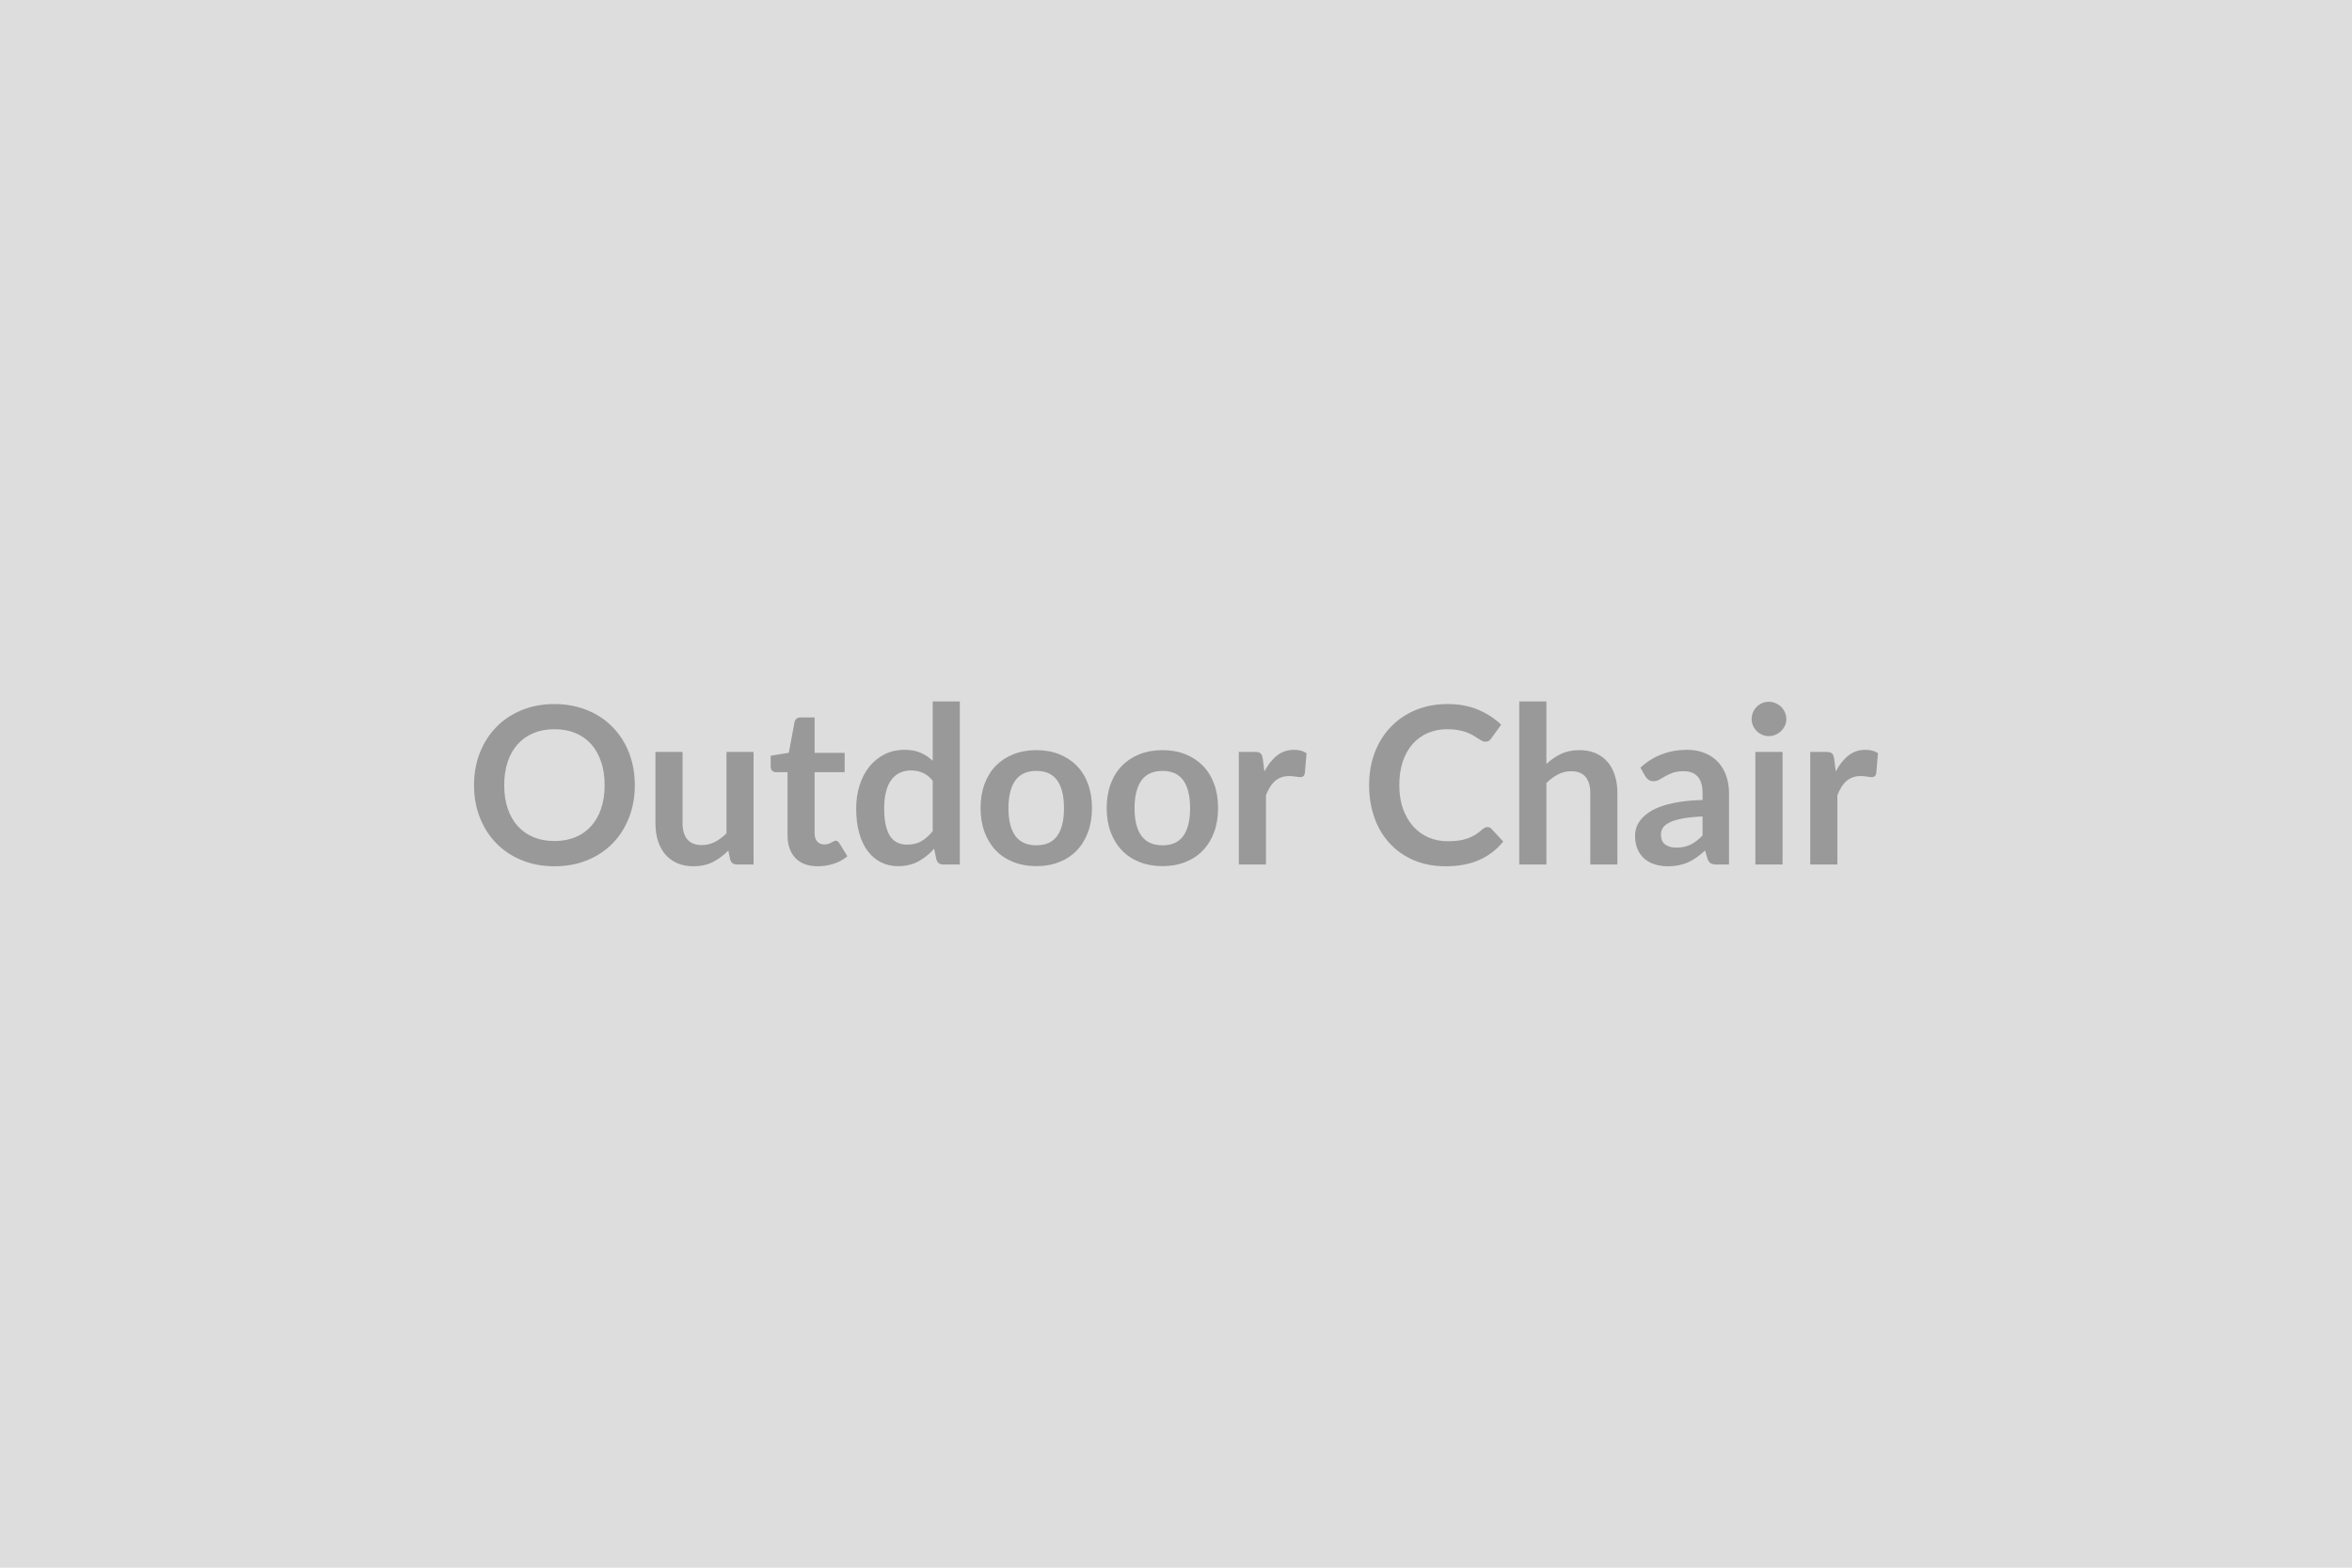
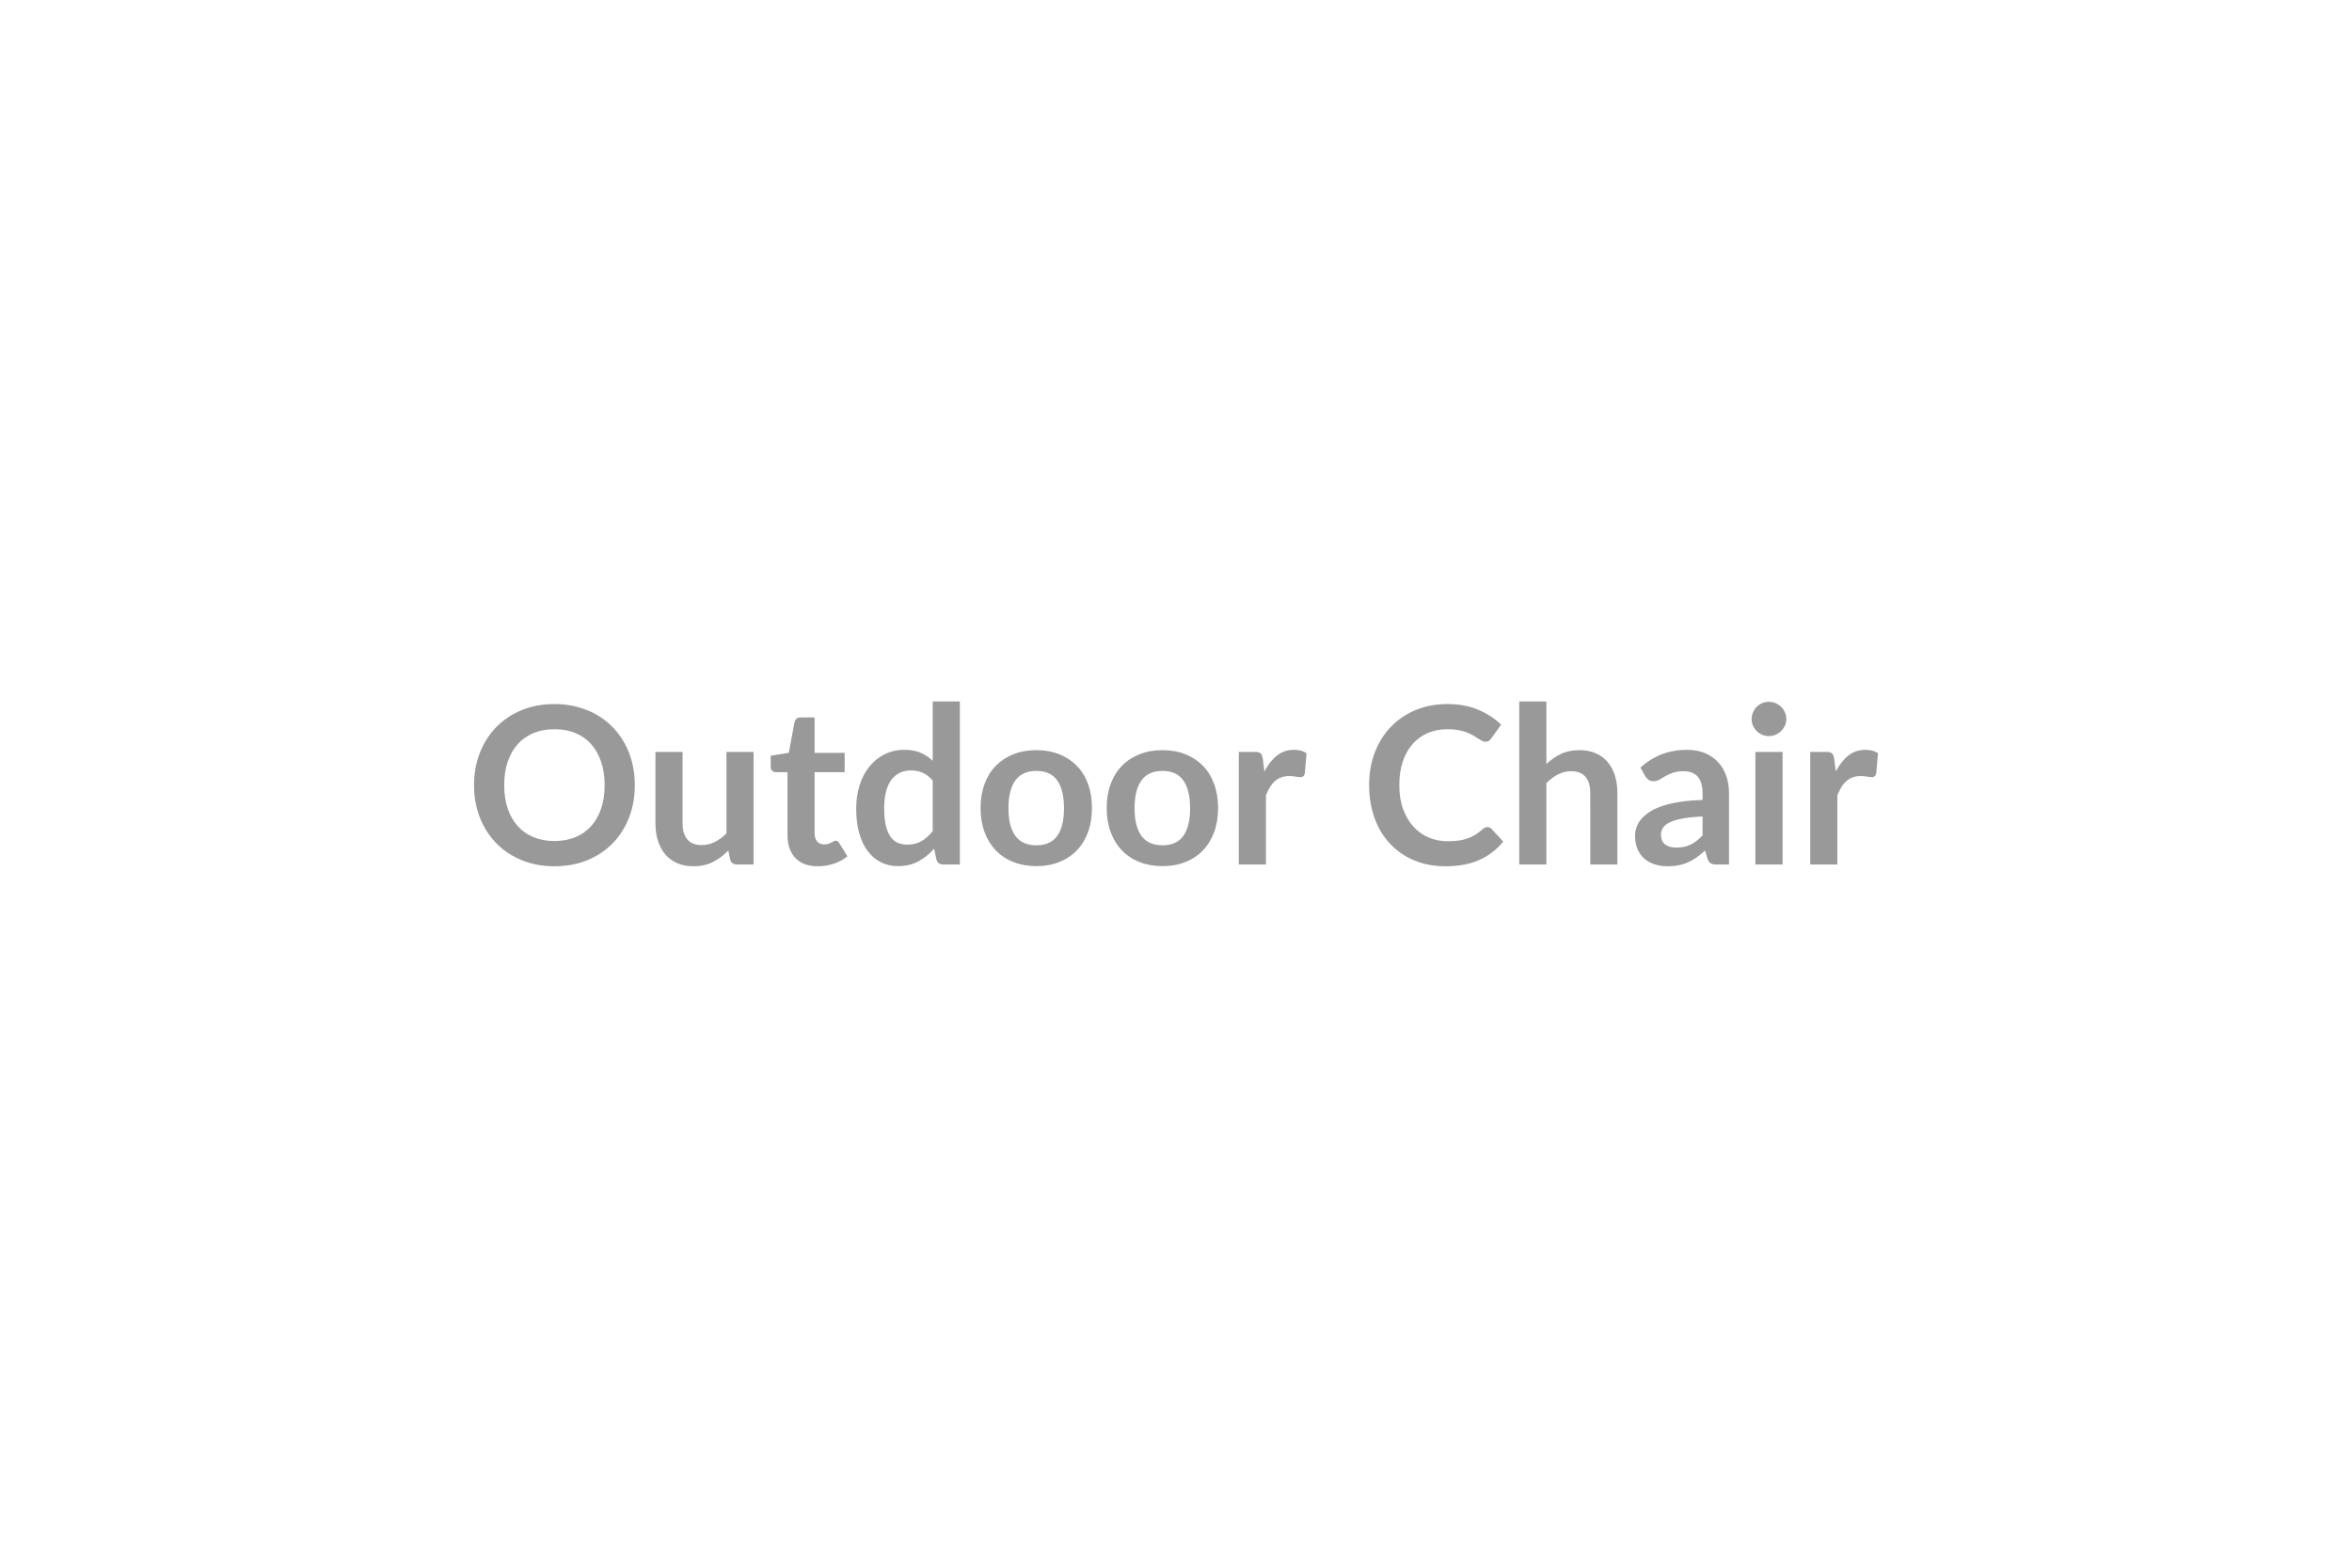
<svg xmlns="http://www.w3.org/2000/svg" width="600" height="400" viewBox="0 0 600 400">
-   <rect width="100%" height="100%" fill="#DDDDDD" />
  <path fill="#999999" d="M161.945 200.34q0 4.45-1.47 8.24-1.47 3.8-4.16 6.57-2.69 2.77-6.47 4.32-3.78 1.56-8.4 1.56-4.59 0-8.37-1.56-3.78-1.55-6.48-4.32-2.7-2.77-4.19-6.57-1.48-3.79-1.48-8.24 0-4.46 1.48-8.25 1.49-3.79 4.19-6.57 2.7-2.77 6.48-4.32 3.78-1.56 8.37-1.56 3.08 0 5.8.72 2.71.71 4.98 2.01 2.27 1.31 4.08 3.17 1.8 1.86 3.06 4.16 1.26 2.29 1.92 4.98.66 2.69.66 5.66Zm-7.7 0q0-3.34-.9-5.98-.89-2.65-2.55-4.5-1.65-1.84-4.01-2.82-2.37-.98-5.34-.98-2.97 0-5.33.98-2.37.98-4.03 2.82-1.67 1.85-2.57 4.5-.89 2.64-.89 5.98 0 3.33.89 5.97.9 2.65 2.57 4.48 1.66 1.84 4.03 2.82 2.36.98 5.33.98t5.34-.98q2.36-.98 4.01-2.82 1.66-1.83 2.55-4.48.9-2.64.9-5.97Zm31.08-8.49h6.91v28.73h-4.22q-1.38 0-1.74-1.26l-.48-2.3q-1.76 1.8-3.89 2.9-2.13 1.11-5.01 1.11-2.35 0-4.16-.8-1.8-.8-3.04-2.25-1.23-1.46-1.86-3.46-.63-2-.63-4.41v-18.26h6.92v18.26q0 2.63 1.22 4.07 1.21 1.44 3.65 1.44 1.79 0 3.36-.79 1.57-.8 2.97-2.2v-20.78Zm23.32 29.18q-3.75 0-5.75-2.12-2-2.11-2-5.83v-16.05h-2.94q-.56 0-.96-.36-.39-.37-.39-1.09v-2.75l4.62-.75 1.46-7.84q.14-.56.53-.87.39-.31 1.01-.31h3.58v9.04h7.67v4.93h-7.67v15.57q0 1.34.66 2.1t1.81.76q.64 0 1.07-.16.44-.15.76-.32t.57-.32q.26-.16.51-.16.31 0 .5.16.2.15.42.46l2.07 3.36q-1.51 1.26-3.47 1.9-1.96.65-4.06.65Zm29.29-8.96v-12.88q-1.18-1.43-2.56-2.02-1.39-.59-2.98-.59-1.57 0-2.83.59t-2.16 1.78q-.89 1.19-1.37 3.02-.48 1.84-.48 4.33 0 2.52.41 4.27.41 1.75 1.16 2.86.76 1.1 1.85 1.59t2.44.49q2.15 0 3.66-.89 1.52-.9 2.86-2.55Zm0-33.1h6.92v41.61h-4.23q-1.37 0-1.74-1.26l-.59-2.77q-1.73 1.99-3.99 3.22-2.25 1.23-5.25 1.23-2.35 0-4.31-.98-1.96-.98-3.37-2.84-1.42-1.86-2.19-4.61-.77-2.74-.77-6.27 0-3.19.87-5.94.87-2.74 2.49-4.76 1.63-2.01 3.9-3.15 2.26-1.13 5.09-1.13 2.41 0 4.12.76 1.71.75 3.05 2.04v-15.15Zm26.46 12.43q3.19 0 5.81 1.04 2.62 1.04 4.48 2.94 1.86 1.9 2.87 4.65 1.01 2.74 1.01 6.13 0 3.42-1.01 6.16t-2.87 4.68q-1.86 1.93-4.48 2.96-2.62 1.04-5.81 1.04-3.22 0-5.85-1.04-2.63-1.03-4.5-2.96-1.86-1.94-2.88-4.68-1.02-2.74-1.02-6.16 0-3.39 1.02-6.13 1.02-2.75 2.88-4.65 1.87-1.9 4.5-2.94t5.85-1.04Zm0 24.28q3.58 0 5.31-2.41 1.72-2.41 1.72-7.05 0-4.65-1.72-7.09-1.73-2.43-5.31-2.43-3.64 0-5.39 2.45-1.75 2.45-1.75 7.07t1.75 7.04q1.75 2.42 5.39 2.42Zm32.17-24.28q3.19 0 5.81 1.04 2.62 1.04 4.48 2.94 1.86 1.9 2.87 4.65 1.01 2.74 1.01 6.13 0 3.42-1.01 6.16t-2.87 4.68q-1.86 1.93-4.48 2.96-2.62 1.04-5.81 1.04-3.22 0-5.85-1.04-2.63-1.03-4.49-2.96-1.87-1.94-2.89-4.68-1.02-2.74-1.02-6.16 0-3.39 1.02-6.13 1.02-2.75 2.89-4.65 1.86-1.9 4.49-2.94t5.85-1.04Zm0 24.28q3.59 0 5.31-2.41 1.72-2.41 1.72-7.05 0-4.65-1.72-7.09-1.72-2.43-5.31-2.43-3.64 0-5.39 2.45-1.75 2.45-1.75 7.07t1.75 7.04q1.75 2.42 5.39 2.42Zm25.57-22.09.42 3.25q1.34-2.58 3.19-4.05 1.85-1.47 4.37-1.47 1.98 0 3.19.87l-.45 5.18q-.14.5-.41.71-.26.21-.71.21-.42 0-1.25-.14-.82-.14-1.61-.14-1.14 0-2.04.34-.9.33-1.61.96-.71.63-1.26 1.53t-1.02 2.04v17.7h-6.92v-28.73h4.06q1.07 0 1.49.38.42.38.56 1.36Zm57.28 17.44q.62 0 1.1.48l2.96 3.22q-2.46 3.05-6.06 4.67-3.6 1.63-8.64 1.63-4.5 0-8.1-1.54-3.6-1.54-6.15-4.29-2.55-2.74-3.9-6.55-1.36-3.81-1.36-8.31 0-4.57 1.45-8.36 1.46-3.8 4.11-6.54 2.64-2.74 6.31-4.27 3.67-1.53 8.12-1.53 4.42 0 7.85 1.46 3.43 1.46 5.84 3.81l-2.52 3.5q-.22.33-.57.59-.35.25-.97.25-.42 0-.87-.24-.44-.24-.98-.59-.53-.35-1.23-.77-.7-.42-1.62-.77-.93-.35-2.14-.59-1.22-.23-2.82-.23-2.71 0-4.97.96-2.25.97-3.88 2.8-1.62 1.84-2.52 4.48-.89 2.65-.89 6.04 0 3.41.96 6.07.97 2.66 2.62 4.48 1.65 1.82 3.89 2.79 2.24.96 4.82.96 1.54 0 2.79-.16 1.24-.17 2.29-.54 1.05-.36 1.99-.93.94-.58 1.86-1.42.28-.25.59-.4.31-.16.64-.16Zm15.07-32.06v15.96q1.68-1.57 3.69-2.55 2.02-.98 4.74-.98 2.35 0 4.17.8 1.82.8 3.04 2.24 1.21 1.44 1.84 3.45.63 2 .63 4.41v18.28h-6.91V202.3q0-2.64-1.21-4.08-1.2-1.44-3.66-1.44-1.8 0-3.36.81-1.57.81-2.97 2.21v20.78h-6.92v-41.61h6.92Zm39.84 34.19v-4.84q-2.99.14-5.04.51-2.04.38-3.27.97-1.24.59-1.77 1.37-.53.79-.53 1.71 0 1.82 1.08 2.6 1.08.79 2.81.79 2.13 0 3.68-.77 1.56-.77 3.04-2.34Zm-14.61-15.09-1.24-2.21q4.96-4.54 11.93-4.54 2.52 0 4.51.83 1.99.82 3.36 2.29 1.37 1.47 2.09 3.52.71 2.04.71 4.48v18.14h-3.14q-.98 0-1.51-.29-.53-.3-.84-1.19l-.61-2.08q-1.1.98-2.13 1.73-1.04.74-2.16 1.24-1.12.51-2.39.77-1.28.27-2.82.27-1.82 0-3.36-.49-1.54-.49-2.66-1.47t-1.73-2.44q-.62-1.45-.62-3.39 0-1.09.37-2.17.36-1.07 1.19-2.05.82-.98 2.14-1.85 1.31-.87 3.23-1.51 1.92-.65 4.47-1.05 2.55-.41 5.82-.49v-1.68q0-2.89-1.23-4.27-1.23-1.39-3.56-1.39-1.68 0-2.78.39-1.11.39-1.95.88-.84.49-1.52.89-.69.39-1.53.39-.73 0-1.23-.38-.51-.38-.81-.88Zm28.08-6.22h6.94v28.73h-6.94v-28.73Zm7.9-8.37q0 .9-.37 1.68-.36.78-.96 1.37-.61.59-1.42.94-.81.35-1.73.35-.9 0-1.7-.35-.8-.35-1.38-.94-.59-.59-.94-1.37-.35-.78-.35-1.68 0-.92.35-1.74.35-.81.94-1.4.58-.58 1.38-.93.8-.35 1.7-.35.92 0 1.73.35.81.35 1.42.93.6.59.96 1.4.37.82.37 1.74Zm12.2 10.11.42 3.25q1.35-2.58 3.2-4.05 1.84-1.47 4.36-1.47 1.99 0 3.2.87l-.45 5.18q-.14.5-.41.71-.26.21-.71.21-.42 0-1.25-.14-.82-.14-1.61-.14-1.15 0-2.04.34-.9.33-1.61.96-.72.63-1.26 1.53-.55.9-1.02 2.04v17.7h-6.92v-28.73h4.06q1.06 0 1.48.38.42.38.56 1.36Z" />
</svg>